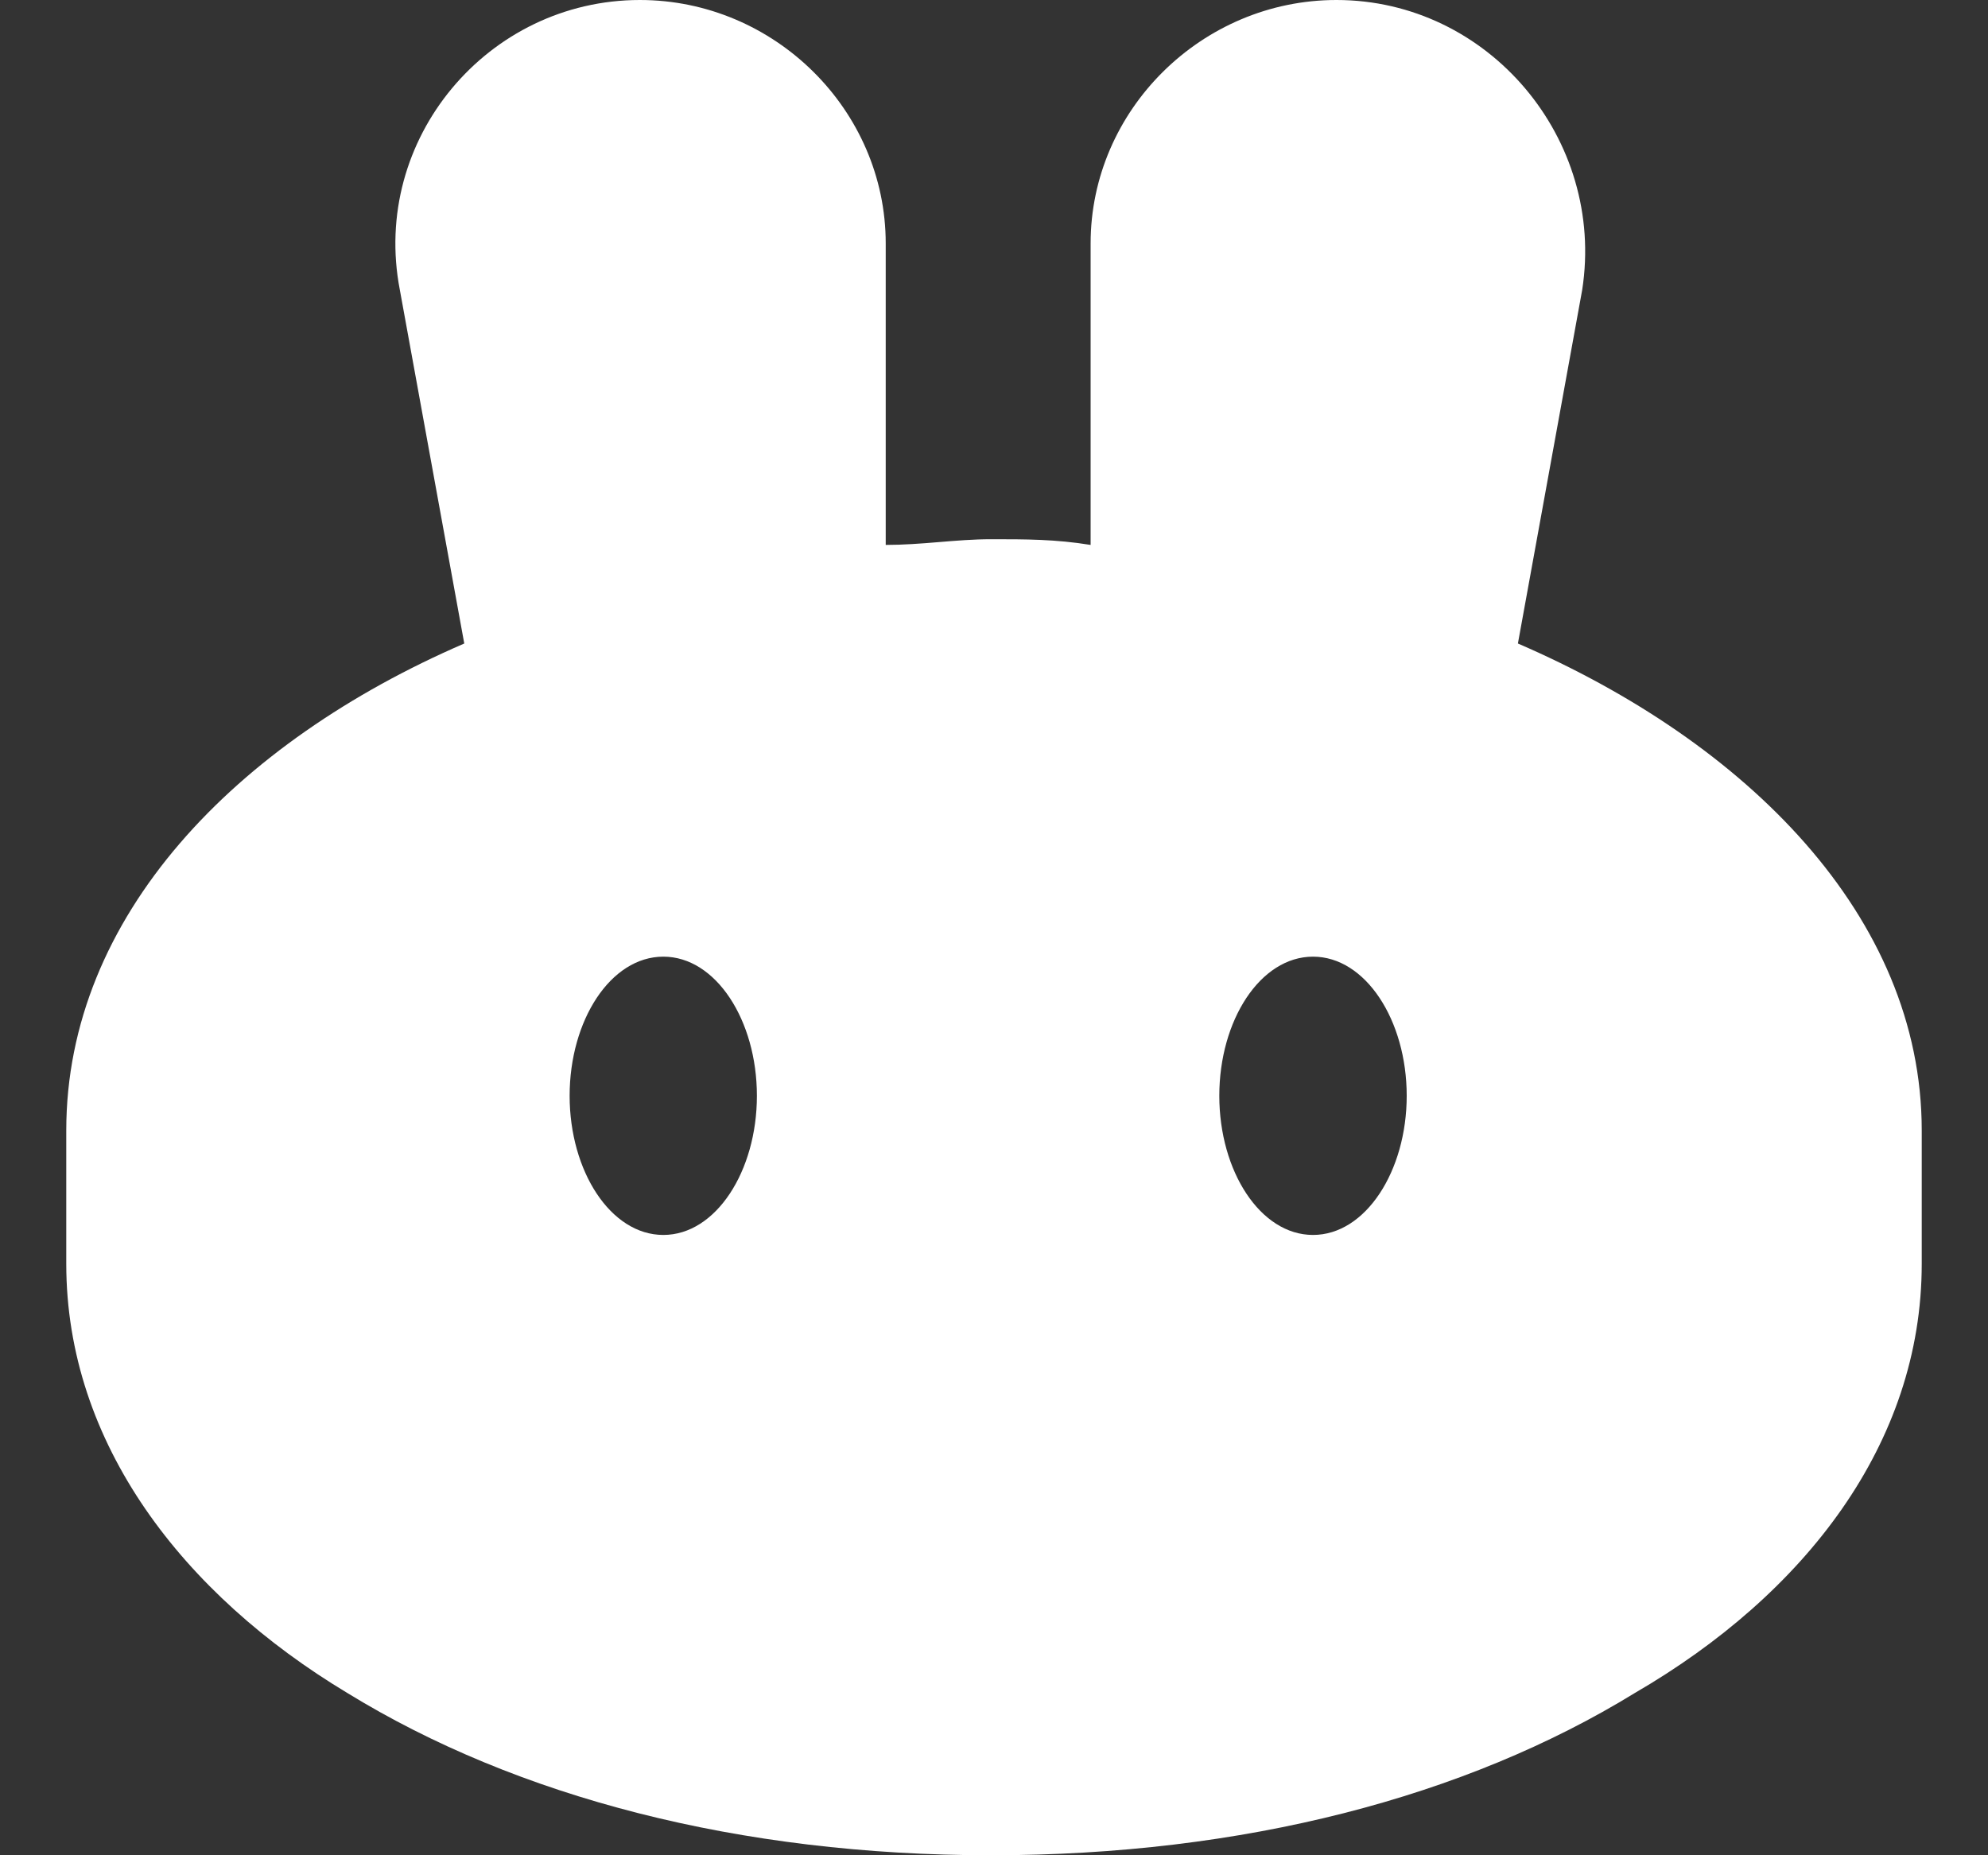
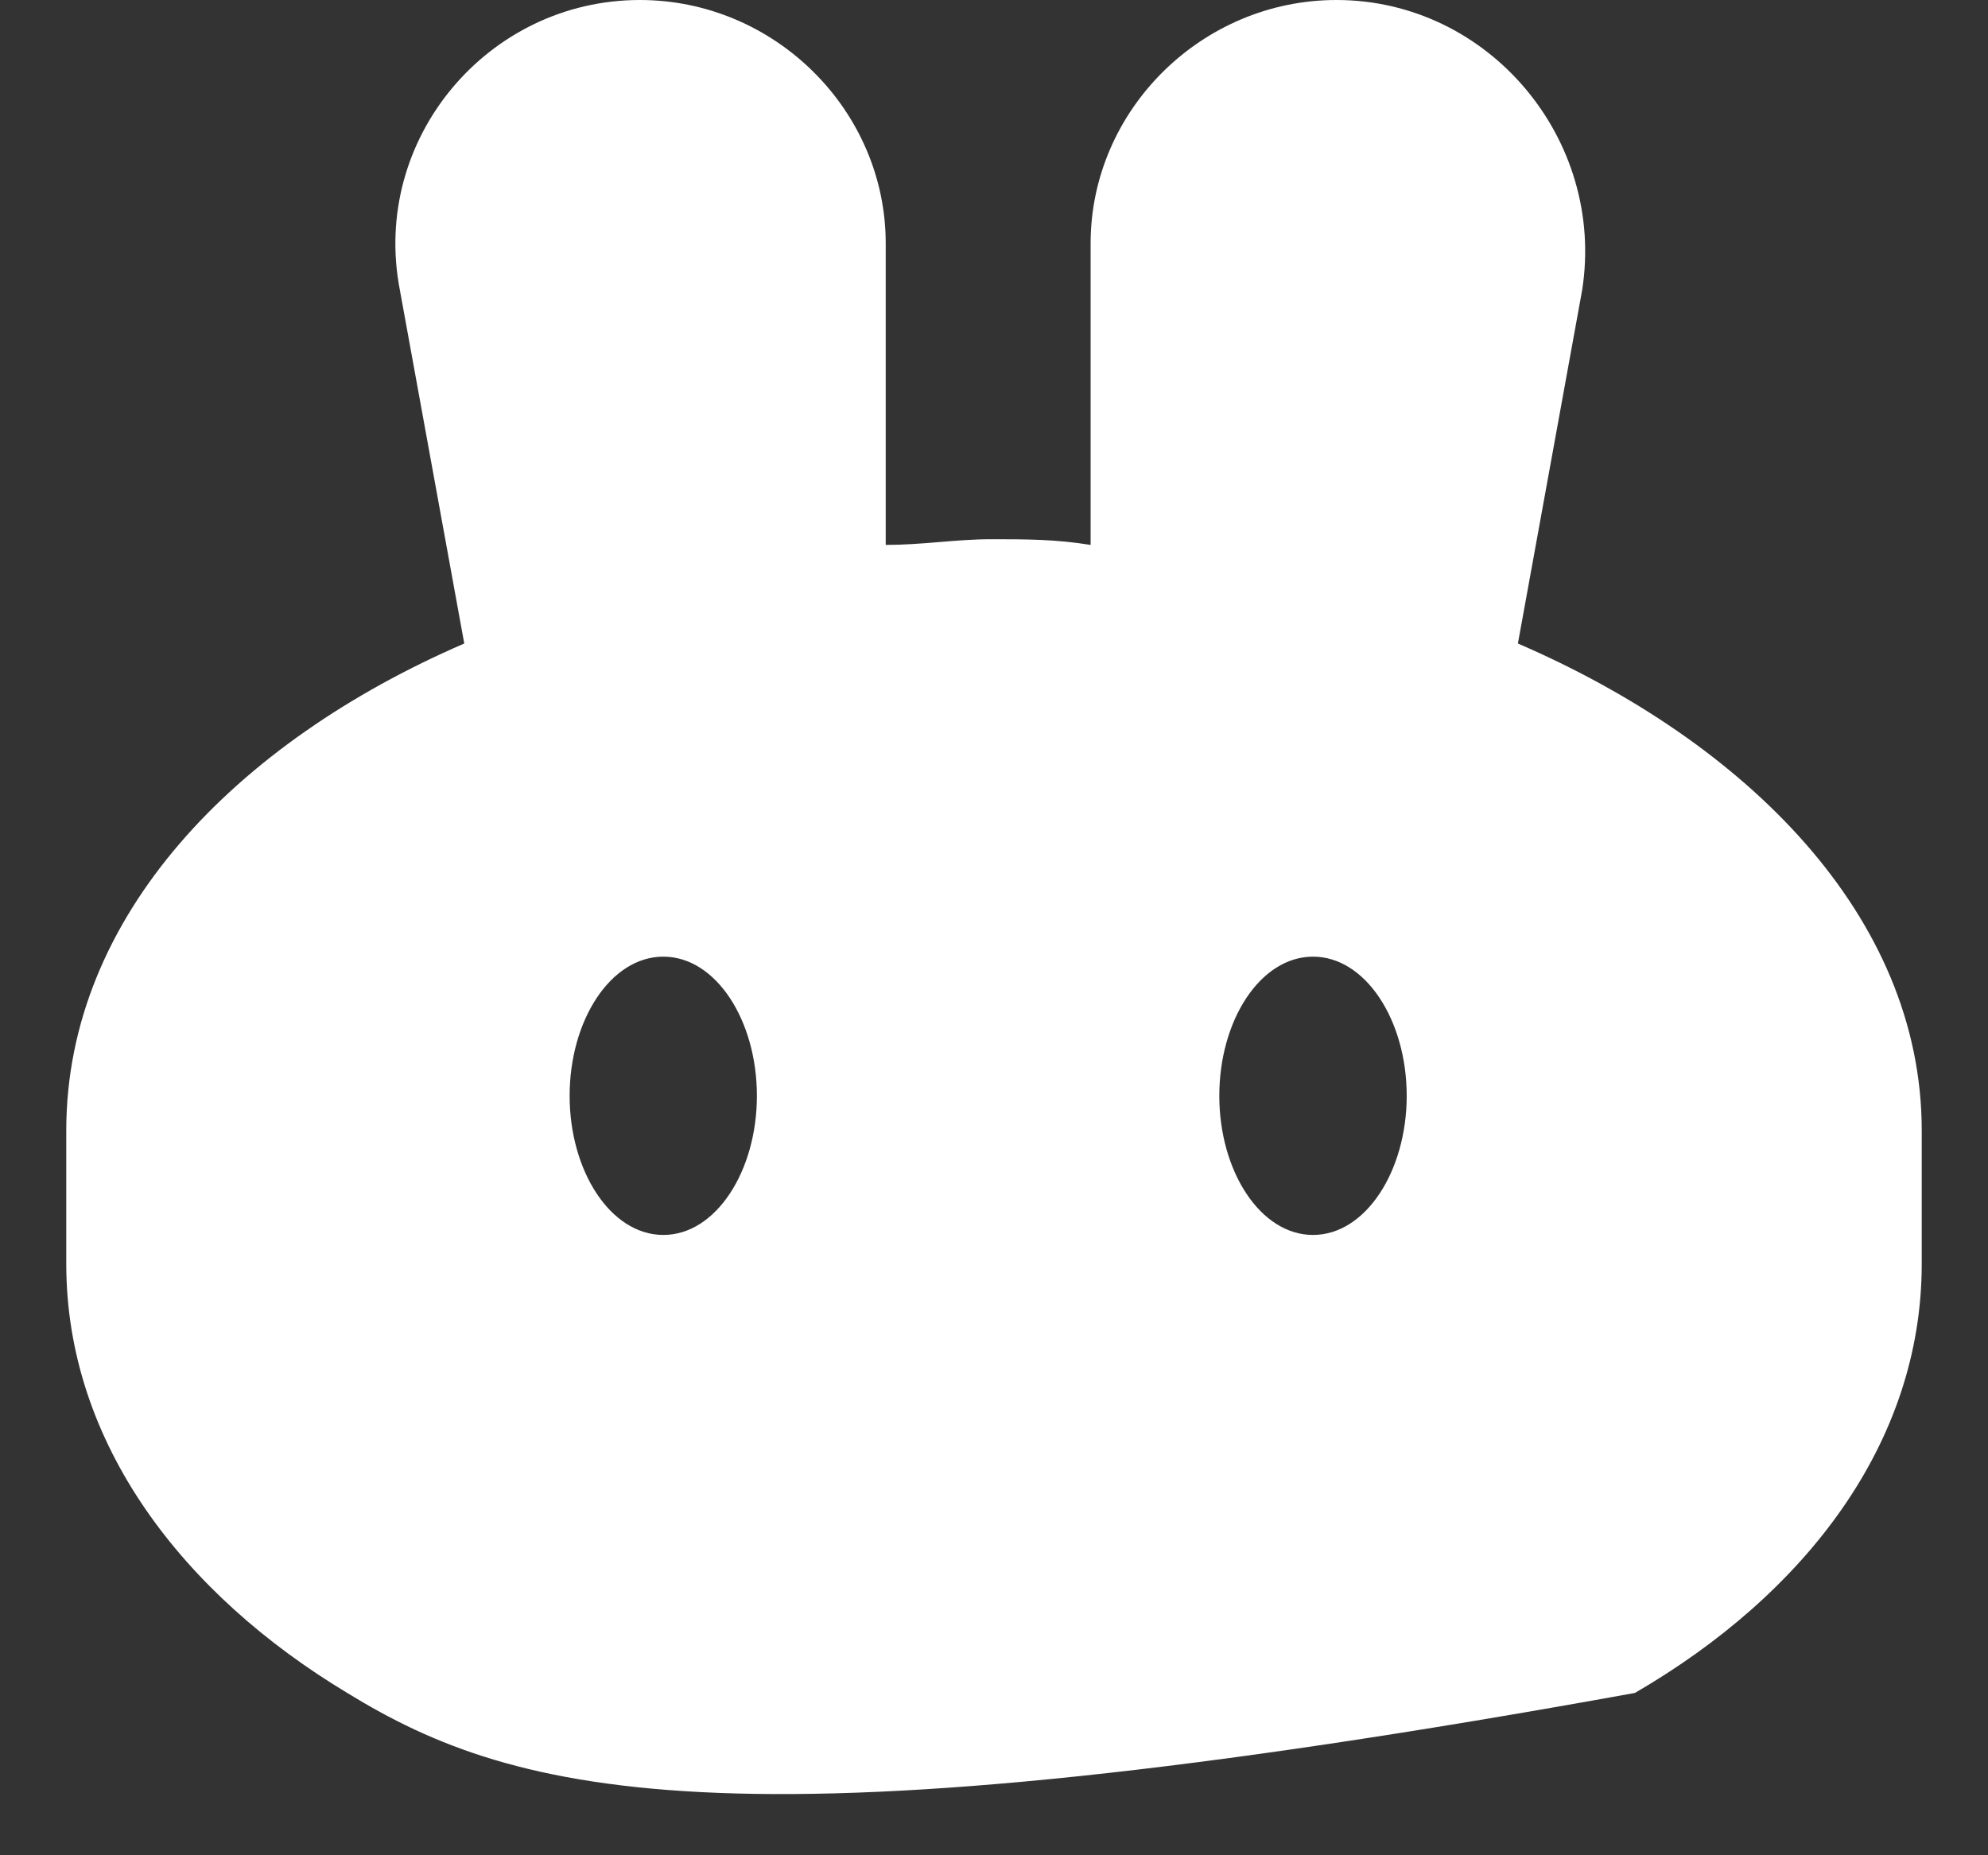
<svg xmlns="http://www.w3.org/2000/svg" width="15" height="14" viewBox="0 0 15 14" fill="none">
  <rect x="0" y="0" width="15" height="14" fill="#333333" stroke="none" />
-   <path fill-rule="evenodd" clip-rule="evenodd" d="M3.017 2.188C2.797 1.05 3.68 0 4.828 0C5.844 0 6.683 0.831 6.683 1.837V4.112C6.815 4.112 6.948 4.102 7.08 4.091C7.213 4.08 7.345 4.069 7.478 4.069C7.743 4.069 7.964 4.069 8.229 4.112V1.837C8.229 0.831 9.068 0 10.084 0C11.232 0 12.115 1.05 11.938 2.188L11.453 4.856C13.175 5.6 14.5 6.912 14.5 8.531V9.537C14.5 10.894 13.617 12.031 12.336 12.775C11.055 13.562 9.377 14 7.478 14C5.579 14 3.901 13.562 2.62 12.775C1.383 12.031 0.5 10.894 0.5 9.537V8.531C0.5 6.912 1.781 5.6 3.503 4.856L3.017 2.188ZM5.005 9.319C5.402 9.319 5.711 8.837 5.711 8.269C5.711 7.7 5.402 7.219 5.005 7.219C4.607 7.219 4.298 7.7 4.298 8.269C4.298 8.837 4.607 9.319 5.005 9.319ZM9.907 9.319C10.304 9.319 10.614 8.837 10.614 8.269C10.614 7.7 10.304 7.219 9.907 7.219C9.509 7.219 9.2 7.7 9.2 8.269C9.2 8.837 9.509 9.319 9.907 9.319Z" fill="white" />
+   <path fill-rule="evenodd" clip-rule="evenodd" d="M3.017 2.188C2.797 1.05 3.68 0 4.828 0C5.844 0 6.683 0.831 6.683 1.837V4.112C6.815 4.112 6.948 4.102 7.08 4.091C7.213 4.08 7.345 4.069 7.478 4.069C7.743 4.069 7.964 4.069 8.229 4.112V1.837C8.229 0.831 9.068 0 10.084 0C11.232 0 12.115 1.05 11.938 2.188L11.453 4.856C13.175 5.6 14.5 6.912 14.5 8.531V9.537C14.5 10.894 13.617 12.031 12.336 12.775C5.579 14 3.901 13.562 2.62 12.775C1.383 12.031 0.5 10.894 0.5 9.537V8.531C0.5 6.912 1.781 5.6 3.503 4.856L3.017 2.188ZM5.005 9.319C5.402 9.319 5.711 8.837 5.711 8.269C5.711 7.7 5.402 7.219 5.005 7.219C4.607 7.219 4.298 7.7 4.298 8.269C4.298 8.837 4.607 9.319 5.005 9.319ZM9.907 9.319C10.304 9.319 10.614 8.837 10.614 8.269C10.614 7.7 10.304 7.219 9.907 7.219C9.509 7.219 9.2 7.7 9.2 8.269C9.2 8.837 9.509 9.319 9.907 9.319Z" fill="white" />
</svg>